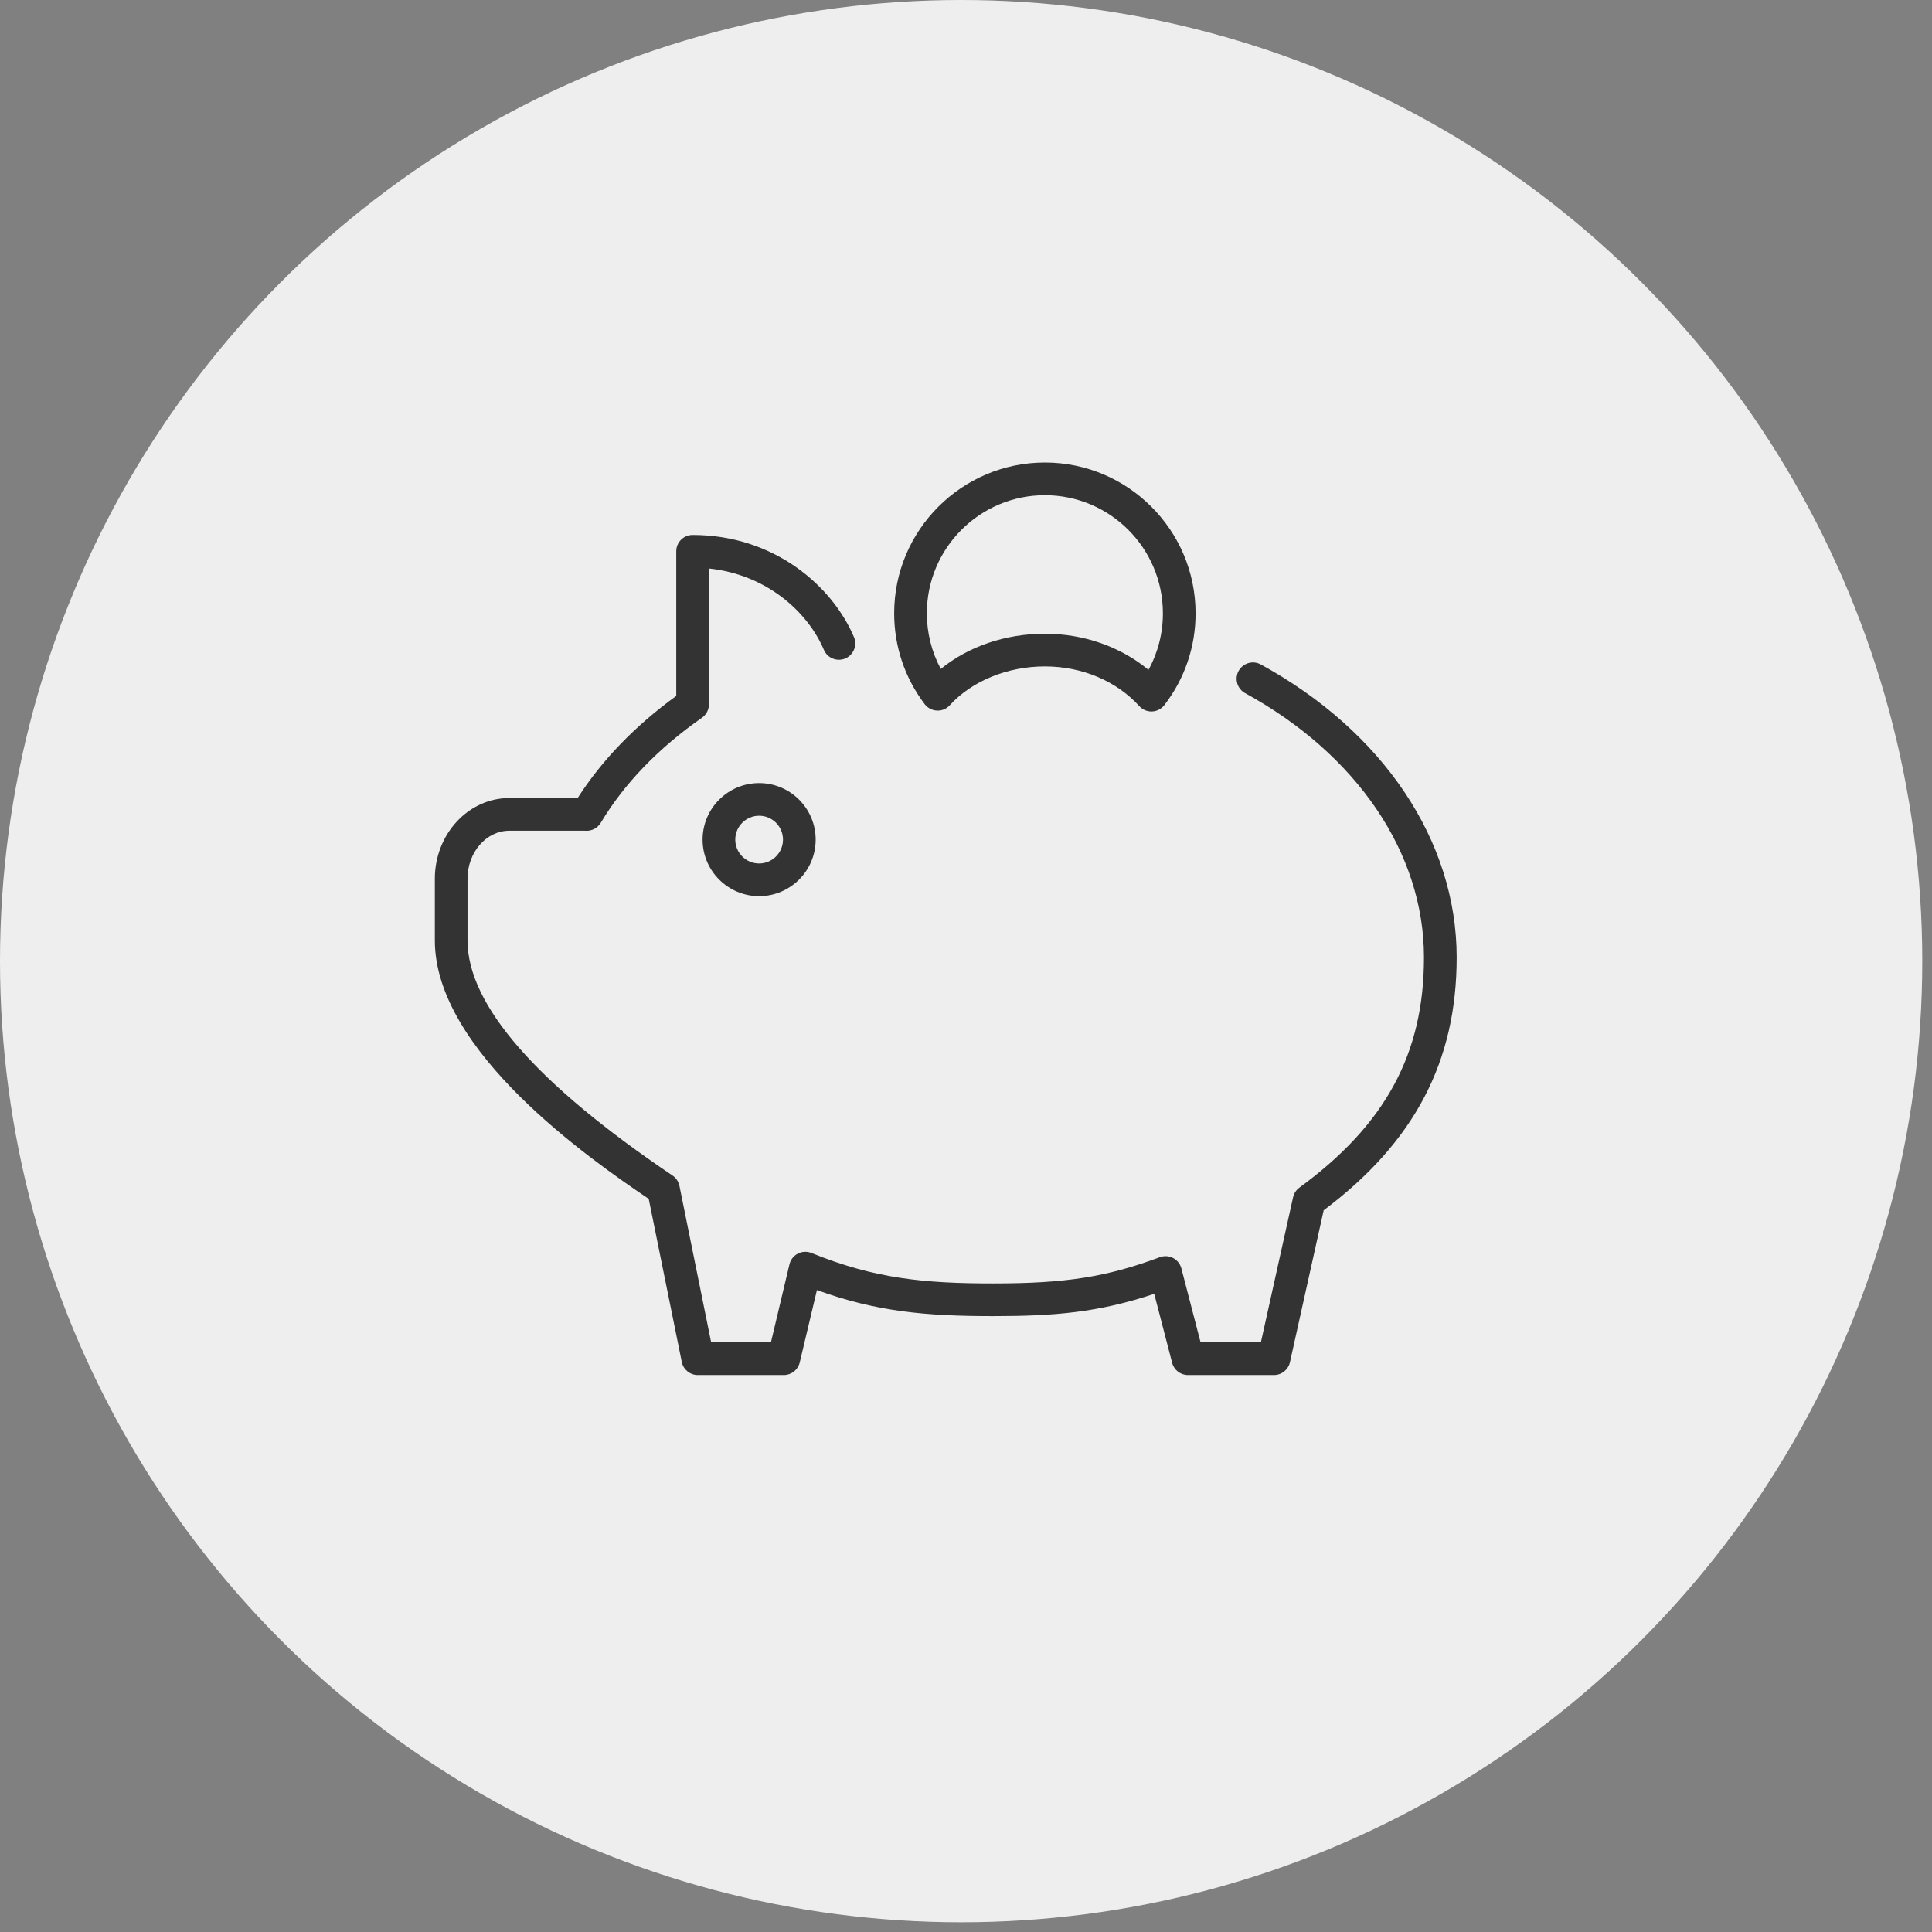
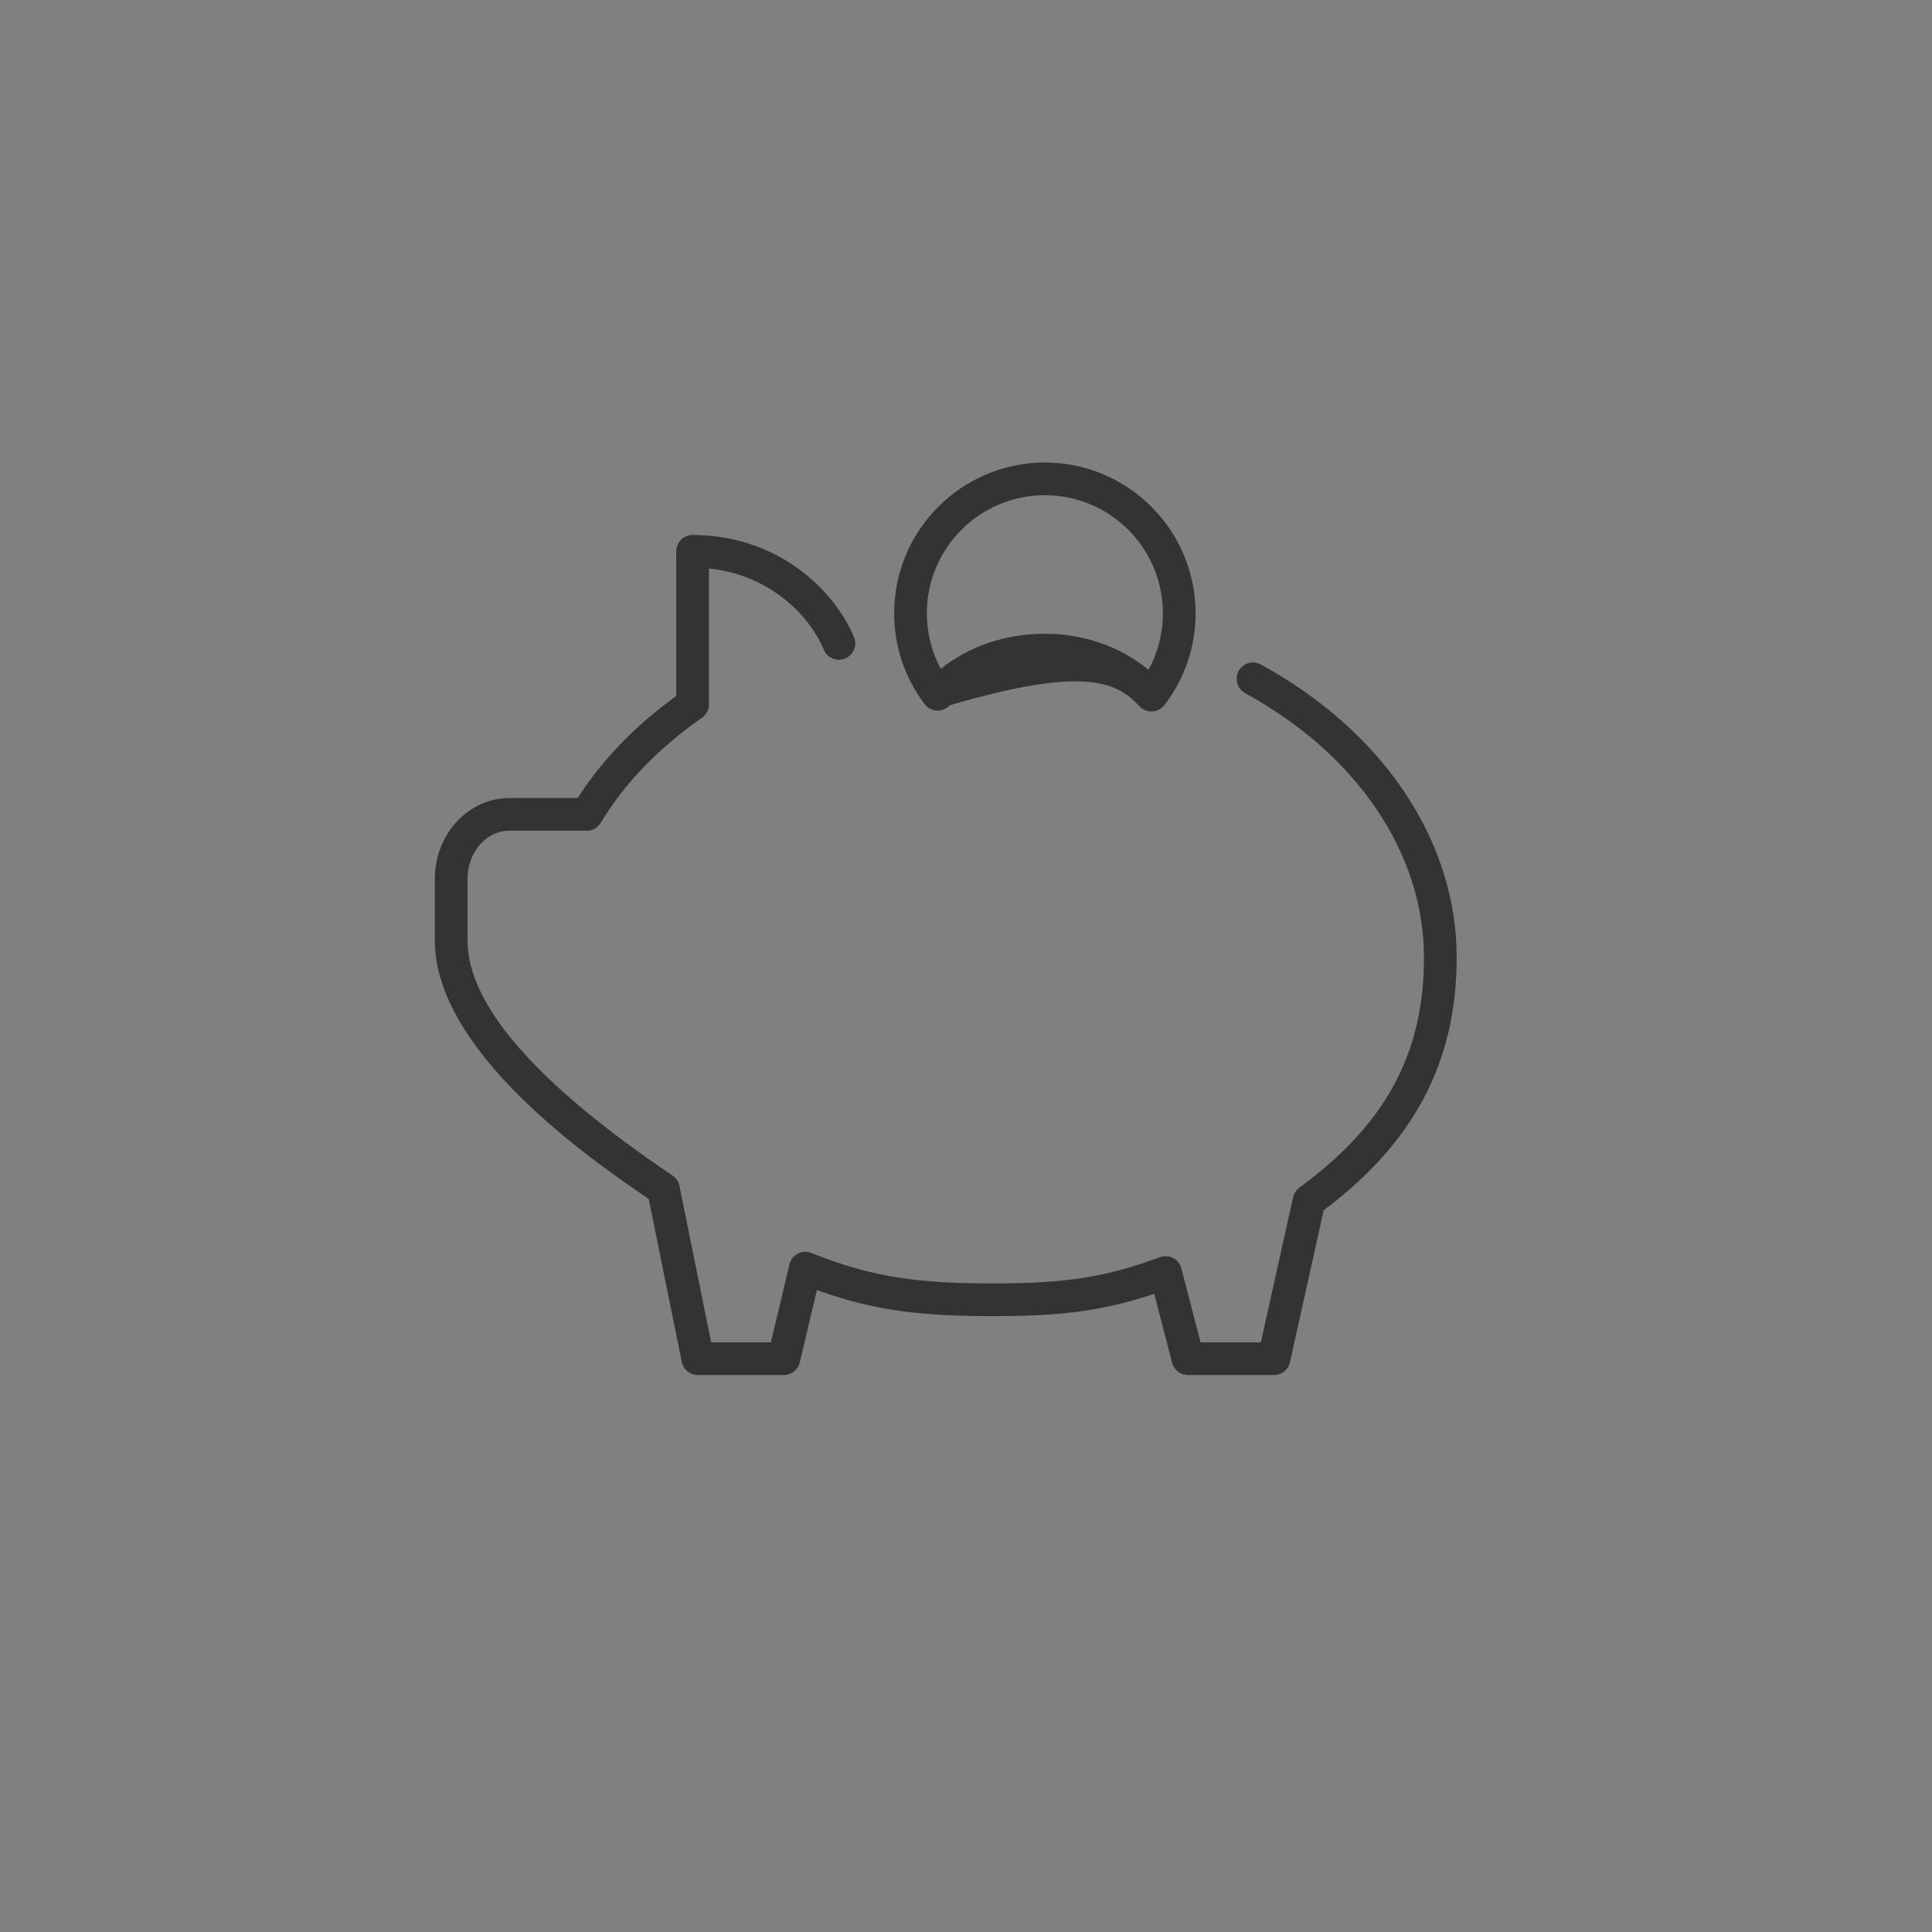
<svg xmlns="http://www.w3.org/2000/svg" viewBox="0 0 500 500">
  <rect x="0" y="0" width="500" height="500" fill="#808080" stroke="none" />
-   <circle style="fill: rgb(238, 238, 238);" cx="248.74" cy="248.74" r="248.74" />
  <g transform="matrix(1, 0, 0, 1, -19.66, -0.481)">
-     <path d="M 201.488 217.774 C 201.488 225.841 208.051 232.408 216.122 232.408 C 224.193 232.408 230.756 225.841 230.756 217.774 C 230.756 209.704 224.189 203.14 216.122 203.14 C 208.054 203.14 201.488 209.704 201.488 217.774 Z M 222.297 217.774 C 222.297 221.177 219.528 223.949 216.122 223.949 C 212.716 223.949 209.947 221.177 209.947 217.774 C 209.947 214.367 212.716 211.596 216.122 211.596 C 219.528 211.596 222.297 214.367 222.297 217.774 Z" style="fill: rgb(51, 51, 51);" />
    <path d="M 345.835 172.378 C 342.928 170.907 339.52 173.137 339.701 176.387 C 339.778 177.803 340.559 179.084 341.78 179.803 C 370.839 195.662 388.184 221.253 388.184 248.258 C 388.184 273.144 378.24 291.517 355.939 307.837 C 355.114 308.445 354.535 309.33 354.309 310.33 L 345.973 347.881 L 330.369 347.881 L 325.399 328.747 C 325.099 327.589 324.323 326.613 323.264 326.059 C 322.204 325.506 320.953 325.432 319.835 325.843 C 305.993 330.986 295.505 332.636 276.658 332.636 C 258.768 332.636 245.979 331.379 229.676 324.756 C 227.275 323.783 224.572 325.176 223.971 327.694 L 219.174 347.885 L 203.708 347.885 L 195.495 307.375 C 195.273 306.285 194.634 305.329 193.715 304.708 C 158.503 280.988 140.653 260.522 140.653 243.873 L 140.653 227.905 C 140.653 221.049 145.504 215.474 151.465 215.474 L 170.246 215.474 L 170.613 215.47 C 170.779 215.468 170.932 215.459 171.093 215.474 C 172.717 215.624 174.284 214.832 175.126 213.436 C 181.207 203.279 190.023 194.124 201.324 186.232 C 202.457 185.441 203.133 184.145 203.133 182.767 L 203.133 147.605 C 218.216 149.178 228.847 159.016 232.929 168.774 C 234.299 171.731 238.355 172.095 240.229 169.433 C 241.036 168.289 241.223 166.821 240.732 165.513 C 235.198 152.281 220.12 138.929 198.903 138.929 C 196.566 138.929 194.674 140.82 194.674 143.157 L 194.674 180.586 C 184 188.336 175.427 197.21 169.154 207.015 L 151.465 207.015 C 140.839 207.015 132.197 216.387 132.197 227.905 L 132.197 243.873 C 132.197 272.515 172.241 300.41 187.547 310.749 L 196.103 352.953 C 196.502 354.924 198.236 356.341 200.248 356.34 L 222.517 356.34 C 224.474 356.34 226.178 354.995 226.631 353.088 L 231.082 334.354 C 246.538 339.969 259.377 341.092 276.658 341.092 C 292.598 341.092 303.916 340.155 318.372 335.329 L 323.006 353.173 C 323.49 355.037 325.17 356.34 327.098 356.34 L 349.365 356.34 C 351.348 356.34 353.064 354.96 353.496 353.027 L 362.226 313.706 C 385.697 296.078 396.647 275.243 396.647 248.258 C 396.647 218.106 377.649 189.742 345.835 172.378 Z" style="fill: rgb(51, 51, 51);" />
-     <path d="M 262.139 184.377 C 263.42 184.449 264.614 183.933 265.457 183.001 C 271.196 176.706 280.4 172.948 290.071 172.948 C 299.664 172.948 308.569 176.694 314.507 183.225 C 315.309 184.109 316.444 184.611 317.636 184.61 L 317.807 184.609 C 319.059 184.558 320.223 183.956 320.989 182.964 C 326.256 176.158 329.102 167.788 329.071 159.182 C 329.071 137.677 311.573 120.182 290.071 120.182 C 268.569 120.182 251.071 137.677 251.071 159.182 C 251.071 167.752 253.802 175.891 258.963 182.706 C 259.722 183.705 260.885 184.319 262.139 184.377 Z M 290.071 128.638 C 306.911 128.638 320.614 142.34 320.614 159.182 C 320.633 164.303 319.35 169.347 316.886 173.836 C 309.634 167.846 300.133 164.489 290.075 164.489 C 279.873 164.489 270.328 167.762 263.136 173.6 C 260.756 169.168 259.516 164.211 259.531 159.179 C 259.527 142.34 273.228 128.638 290.071 128.638 Z" style="fill: rgb(51, 51, 51);" />
+     <path d="M 262.139 184.377 C 263.42 184.449 264.614 183.933 265.457 183.001 C 299.664 172.948 308.569 176.694 314.507 183.225 C 315.309 184.109 316.444 184.611 317.636 184.61 L 317.807 184.609 C 319.059 184.558 320.223 183.956 320.989 182.964 C 326.256 176.158 329.102 167.788 329.071 159.182 C 329.071 137.677 311.573 120.182 290.071 120.182 C 268.569 120.182 251.071 137.677 251.071 159.182 C 251.071 167.752 253.802 175.891 258.963 182.706 C 259.722 183.705 260.885 184.319 262.139 184.377 Z M 290.071 128.638 C 306.911 128.638 320.614 142.34 320.614 159.182 C 320.633 164.303 319.35 169.347 316.886 173.836 C 309.634 167.846 300.133 164.489 290.075 164.489 C 279.873 164.489 270.328 167.762 263.136 173.6 C 260.756 169.168 259.516 164.211 259.531 159.179 C 259.527 142.34 273.228 128.638 290.071 128.638 Z" style="fill: rgb(51, 51, 51);" />
  </g>
</svg>